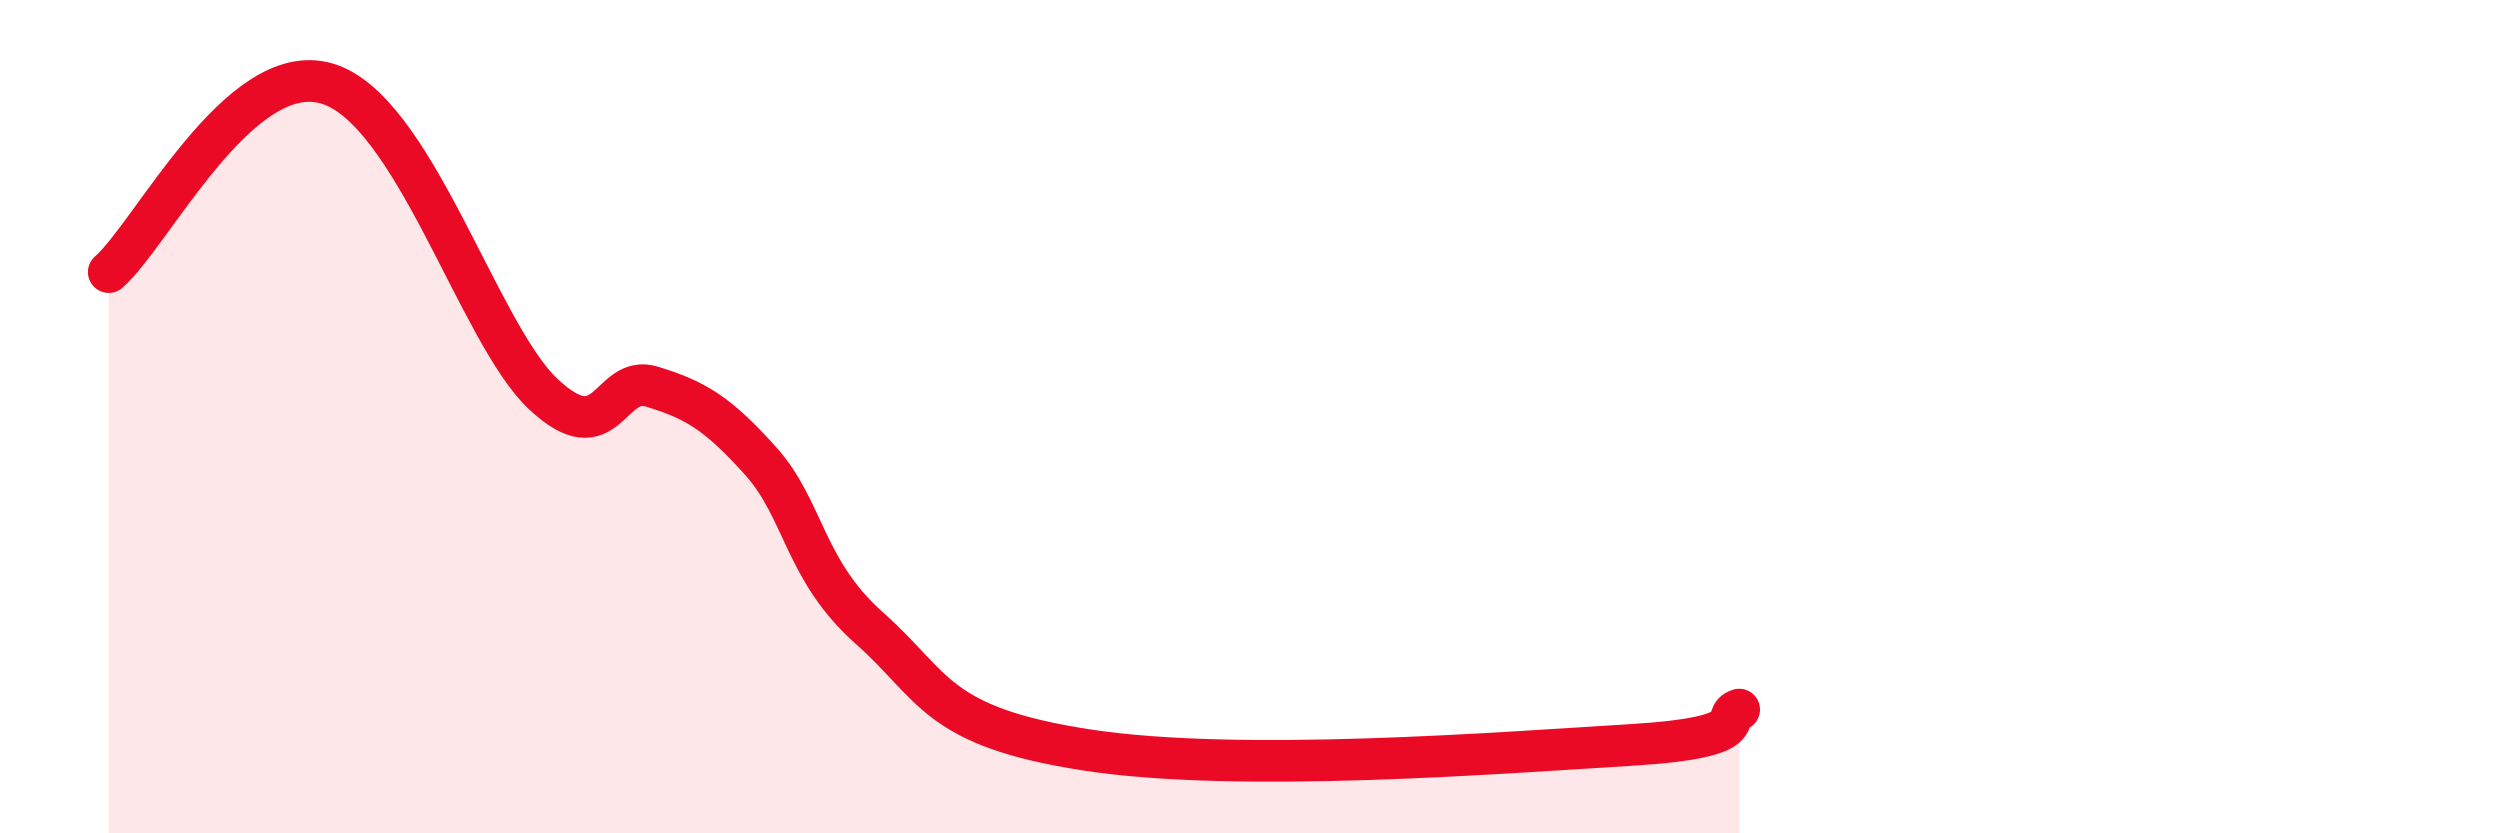
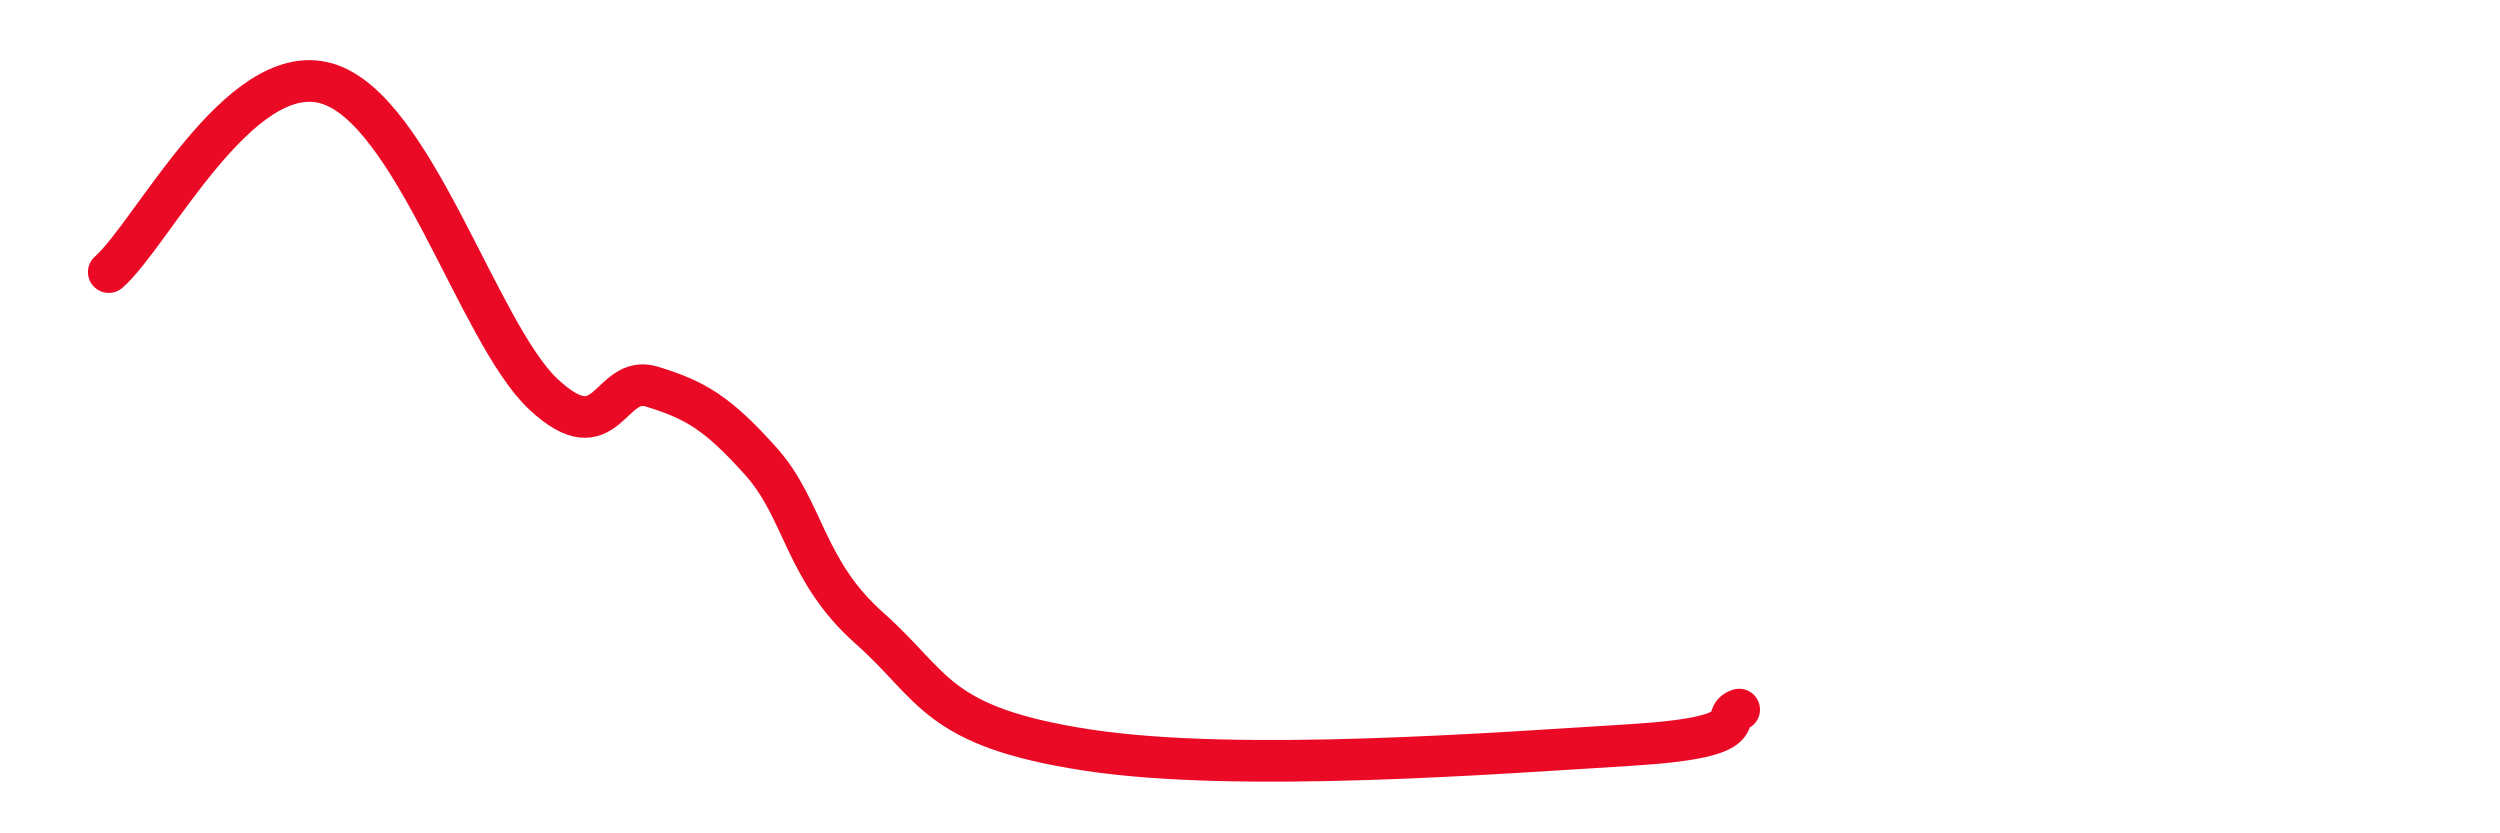
<svg xmlns="http://www.w3.org/2000/svg" width="60" height="20" viewBox="0 0 60 20">
-   <path d="M 2.61,6.53 C 3.65,5.62 5.74,1.41 7.83,2 C 9.92,2.59 11.48,8 13.04,9.46 C 14.6,10.92 14.61,8.96 15.65,9.28 C 16.69,9.6 17.22,9.91 18.26,11.07 C 19.3,12.23 19.3,13.69 20.87,15.08 C 22.44,16.47 22.44,17.44 26.09,18 C 29.74,18.56 36,18.07 39.13,17.88 C 42.26,17.69 41.22,17.2 41.74,17.03L41.74 20L2.61 20Z" fill="#EB0A25" opacity="0.1" stroke-linecap="round" stroke-linejoin="round" />
  <path d="M 2.61,6.53 C 3.65,5.62 5.74,1.41 7.83,2 C 9.92,2.59 11.48,8 13.04,9.46 C 14.6,10.92 14.61,8.96 15.65,9.28 C 16.69,9.6 17.22,9.91 18.26,11.07 C 19.3,12.23 19.3,13.69 20.87,15.08 C 22.44,16.47 22.44,17.44 26.09,18 C 29.74,18.56 36,18.07 39.13,17.88 C 42.26,17.69 41.22,17.2 41.74,17.03" stroke="#EB0A25" stroke-width="1" fill="none" stroke-linecap="round" stroke-linejoin="round" />
</svg>